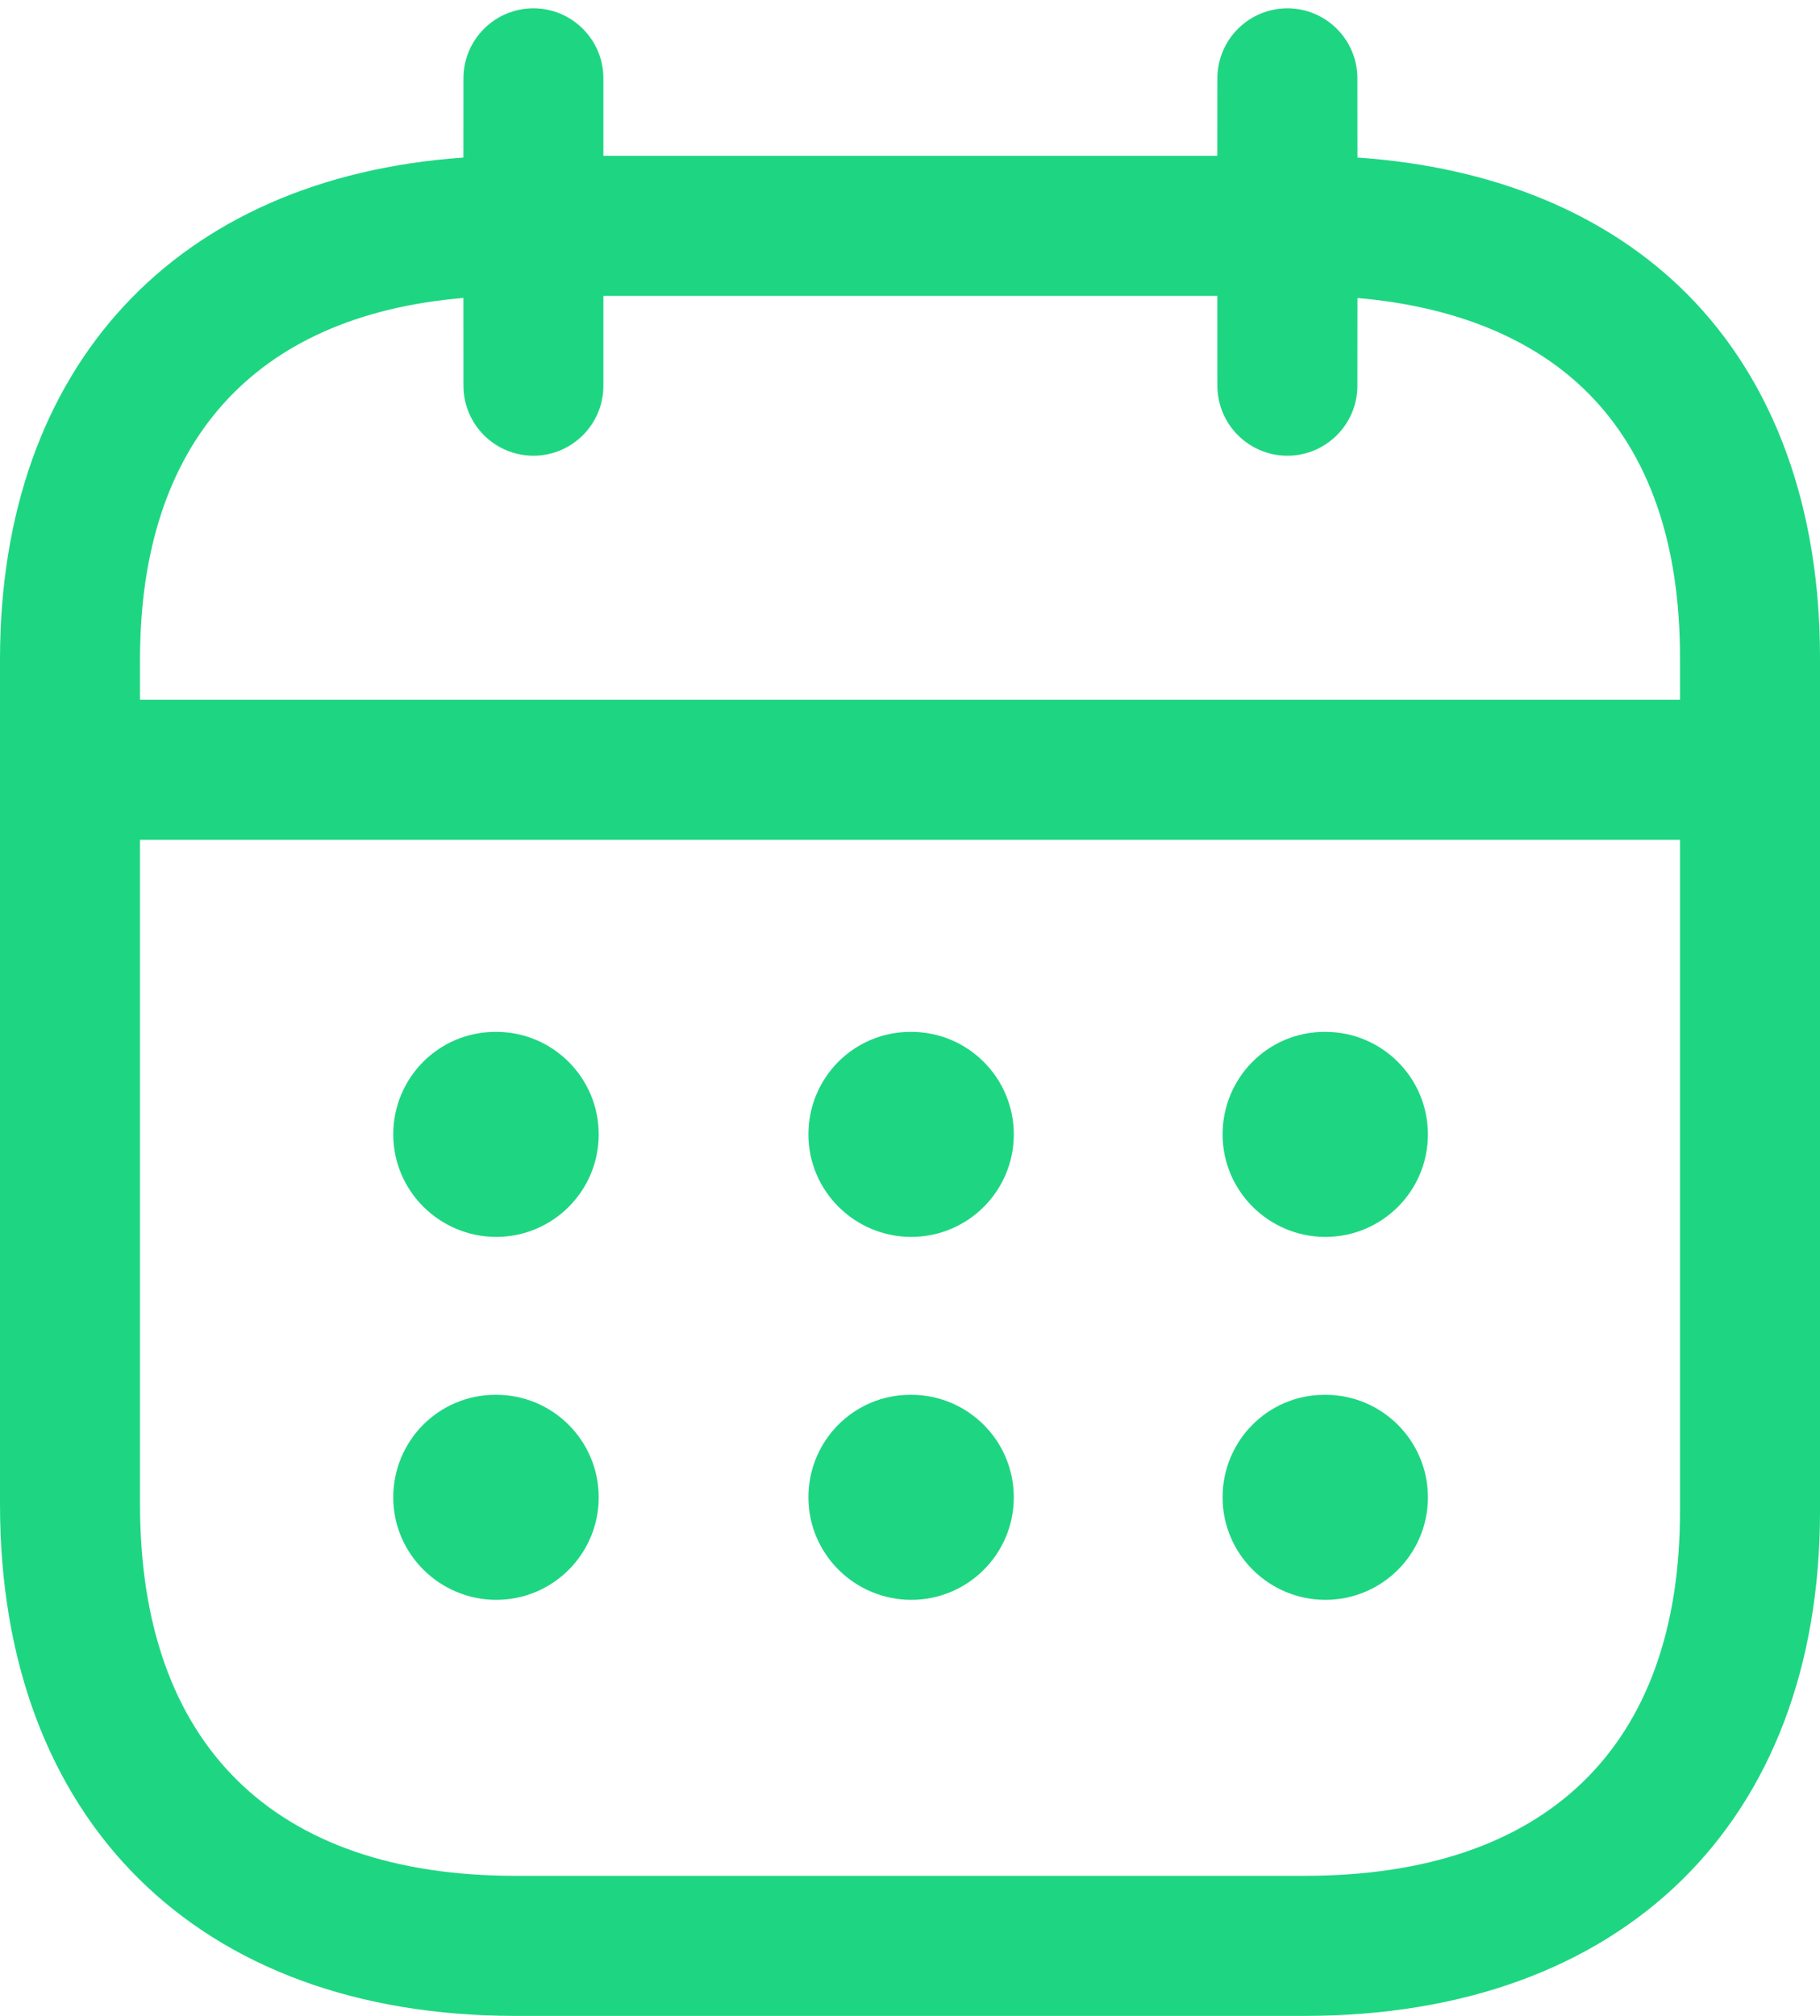
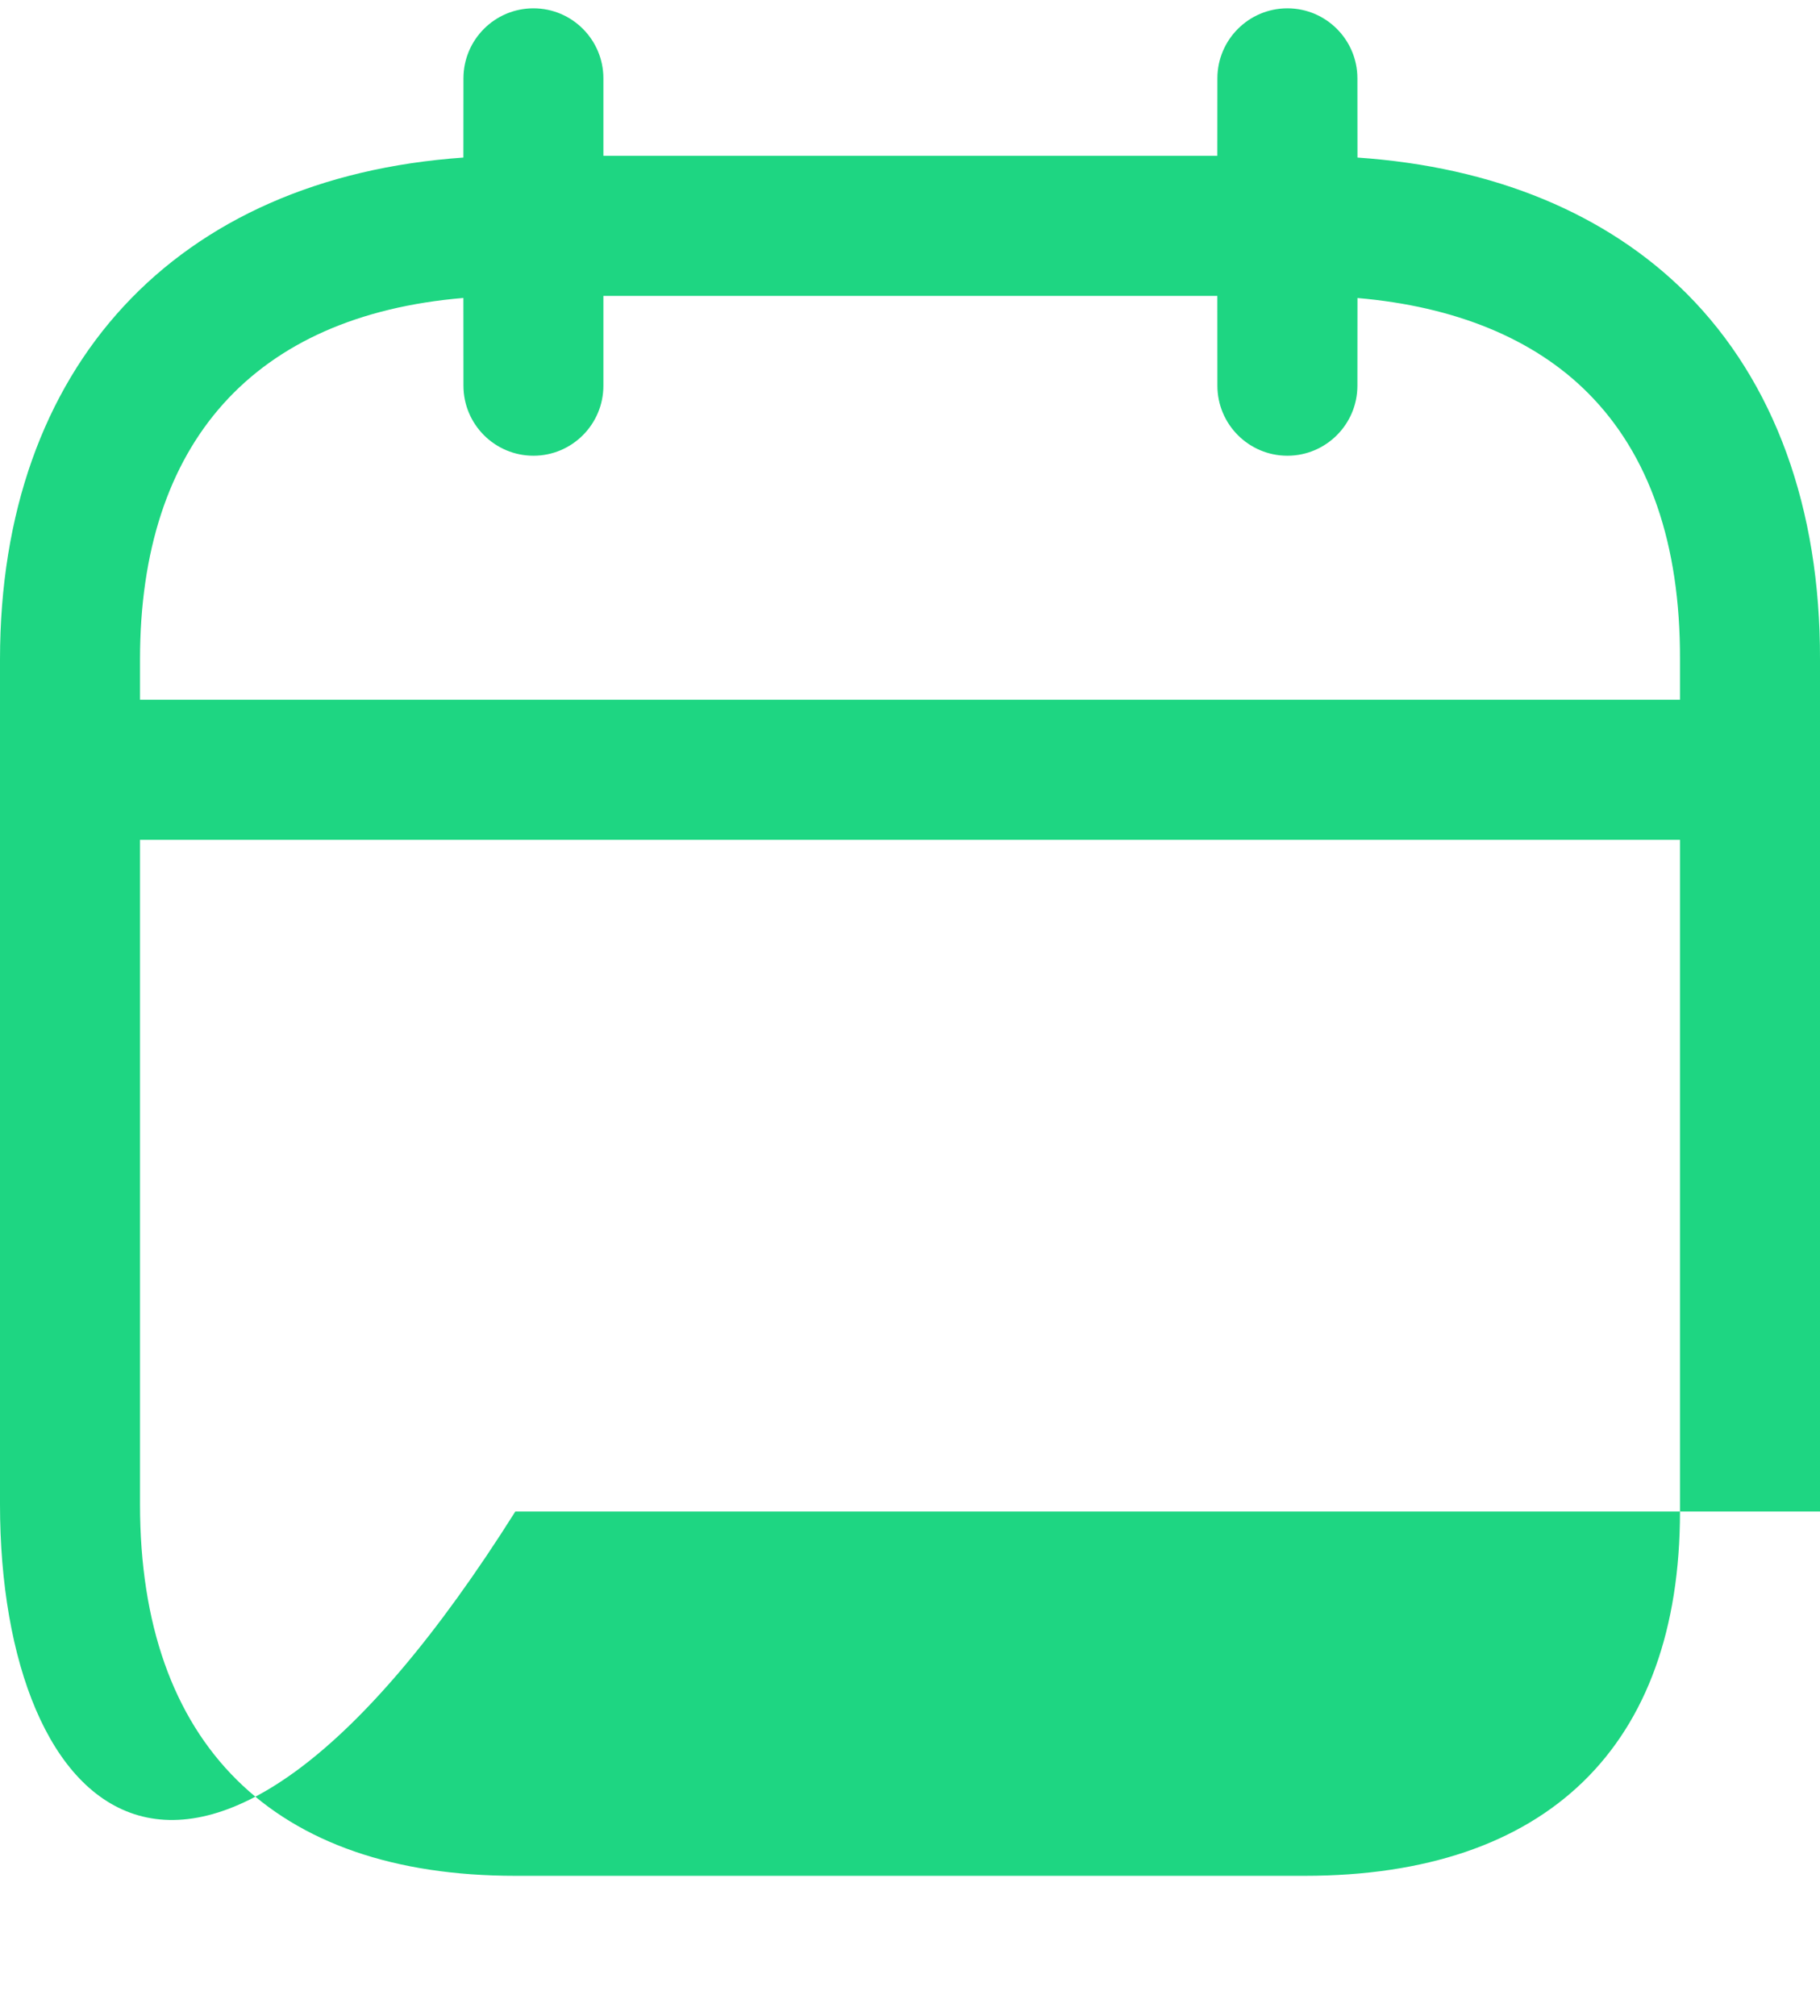
<svg xmlns="http://www.w3.org/2000/svg" width="28" height="31" viewBox="0 0 28 31" fill="none">
-   <path fill-rule="evenodd" clip-rule="evenodd" d="M19.806 0.128C20.4 0.128 20.883 0.611 20.883 1.205L20.884 2.423C22.98 2.566 24.721 3.285 25.954 4.52C27.299 5.871 28.007 7.813 28 10.144V23.244C28 28.028 24.962 31 20.072 31H7.928C3.038 31 0 27.986 0 23.134V10.141C0 5.628 2.71 2.732 7.129 2.423L7.13 1.205C7.13 0.611 7.612 0.128 8.207 0.128C8.801 0.128 9.283 0.611 9.283 1.205L9.283 2.396H18.728L18.729 1.205C18.729 0.611 19.212 0.128 19.806 0.128ZM25.846 12.914H2.154V23.134C2.154 26.819 4.204 28.846 7.928 28.846H20.072C23.796 28.846 25.846 26.856 25.846 23.244L25.846 12.914ZM18.728 4.55H9.283L9.283 5.931C9.283 6.525 8.801 7.008 8.207 7.008C7.612 7.008 7.13 6.525 7.13 5.931L7.129 4.582C3.912 4.852 2.154 6.802 2.154 10.141V10.76H25.846L25.846 10.141C25.852 8.368 25.375 6.989 24.429 6.042C23.598 5.208 22.384 4.711 20.884 4.583L20.883 5.931C20.883 6.525 20.4 7.008 19.806 7.008C19.212 7.008 18.729 6.525 18.729 5.931L18.728 4.55Z" fill="#1ED682" />
-   <path d="M21.718 23.026C21.718 22.293 21.124 21.699 20.391 21.699H20.378C19.644 21.699 19.059 22.295 19.059 23.026C19.059 23.76 19.661 24.352 20.391 24.352C21.124 24.352 21.718 23.758 21.718 23.026ZM15.347 23.026C15.347 22.293 14.752 21.699 14.02 21.699H14.007C13.272 21.699 12.687 22.295 12.687 23.026C12.687 23.76 13.289 24.352 14.02 24.352C14.752 24.352 15.347 23.758 15.347 23.026ZM8.961 23.026C8.961 22.293 8.367 21.699 7.635 21.699H7.622C6.887 21.699 6.3 22.295 6.3 23.026C6.3 23.76 6.904 24.352 7.635 24.352C8.367 24.352 8.961 23.758 8.961 23.026ZM21.718 17.445C21.718 16.712 21.124 16.118 20.391 16.118H20.378C19.644 16.118 19.059 16.714 19.059 17.445C19.059 18.179 19.661 18.771 20.391 18.771C21.124 18.771 21.718 18.177 21.718 17.445ZM15.347 17.445C15.347 16.712 14.752 16.118 14.02 16.118H14.007C13.272 16.118 12.687 16.714 12.687 17.445C12.687 18.179 13.289 18.771 14.02 18.771C14.752 18.771 15.347 18.177 15.347 17.445ZM8.961 17.445C8.961 16.712 8.367 16.118 7.635 16.118H7.622C6.887 16.118 6.3 16.714 6.3 17.445C6.3 18.179 6.904 18.771 7.635 18.771C8.367 18.771 8.961 18.177 8.961 17.445Z" fill="#1ED682" stroke="#1ED682" stroke-width="0.5" />
+   <path fill-rule="evenodd" clip-rule="evenodd" d="M19.806 0.128C20.4 0.128 20.883 0.611 20.883 1.205L20.884 2.423C22.98 2.566 24.721 3.285 25.954 4.52C27.299 5.871 28.007 7.813 28 10.144V23.244H7.928C3.038 31 0 27.986 0 23.134V10.141C0 5.628 2.71 2.732 7.129 2.423L7.13 1.205C7.13 0.611 7.612 0.128 8.207 0.128C8.801 0.128 9.283 0.611 9.283 1.205L9.283 2.396H18.728L18.729 1.205C18.729 0.611 19.212 0.128 19.806 0.128ZM25.846 12.914H2.154V23.134C2.154 26.819 4.204 28.846 7.928 28.846H20.072C23.796 28.846 25.846 26.856 25.846 23.244L25.846 12.914ZM18.728 4.55H9.283L9.283 5.931C9.283 6.525 8.801 7.008 8.207 7.008C7.612 7.008 7.13 6.525 7.13 5.931L7.129 4.582C3.912 4.852 2.154 6.802 2.154 10.141V10.76H25.846L25.846 10.141C25.852 8.368 25.375 6.989 24.429 6.042C23.598 5.208 22.384 4.711 20.884 4.583L20.883 5.931C20.883 6.525 20.4 7.008 19.806 7.008C19.212 7.008 18.729 6.525 18.729 5.931L18.728 4.55Z" fill="#1ED682" />
</svg>